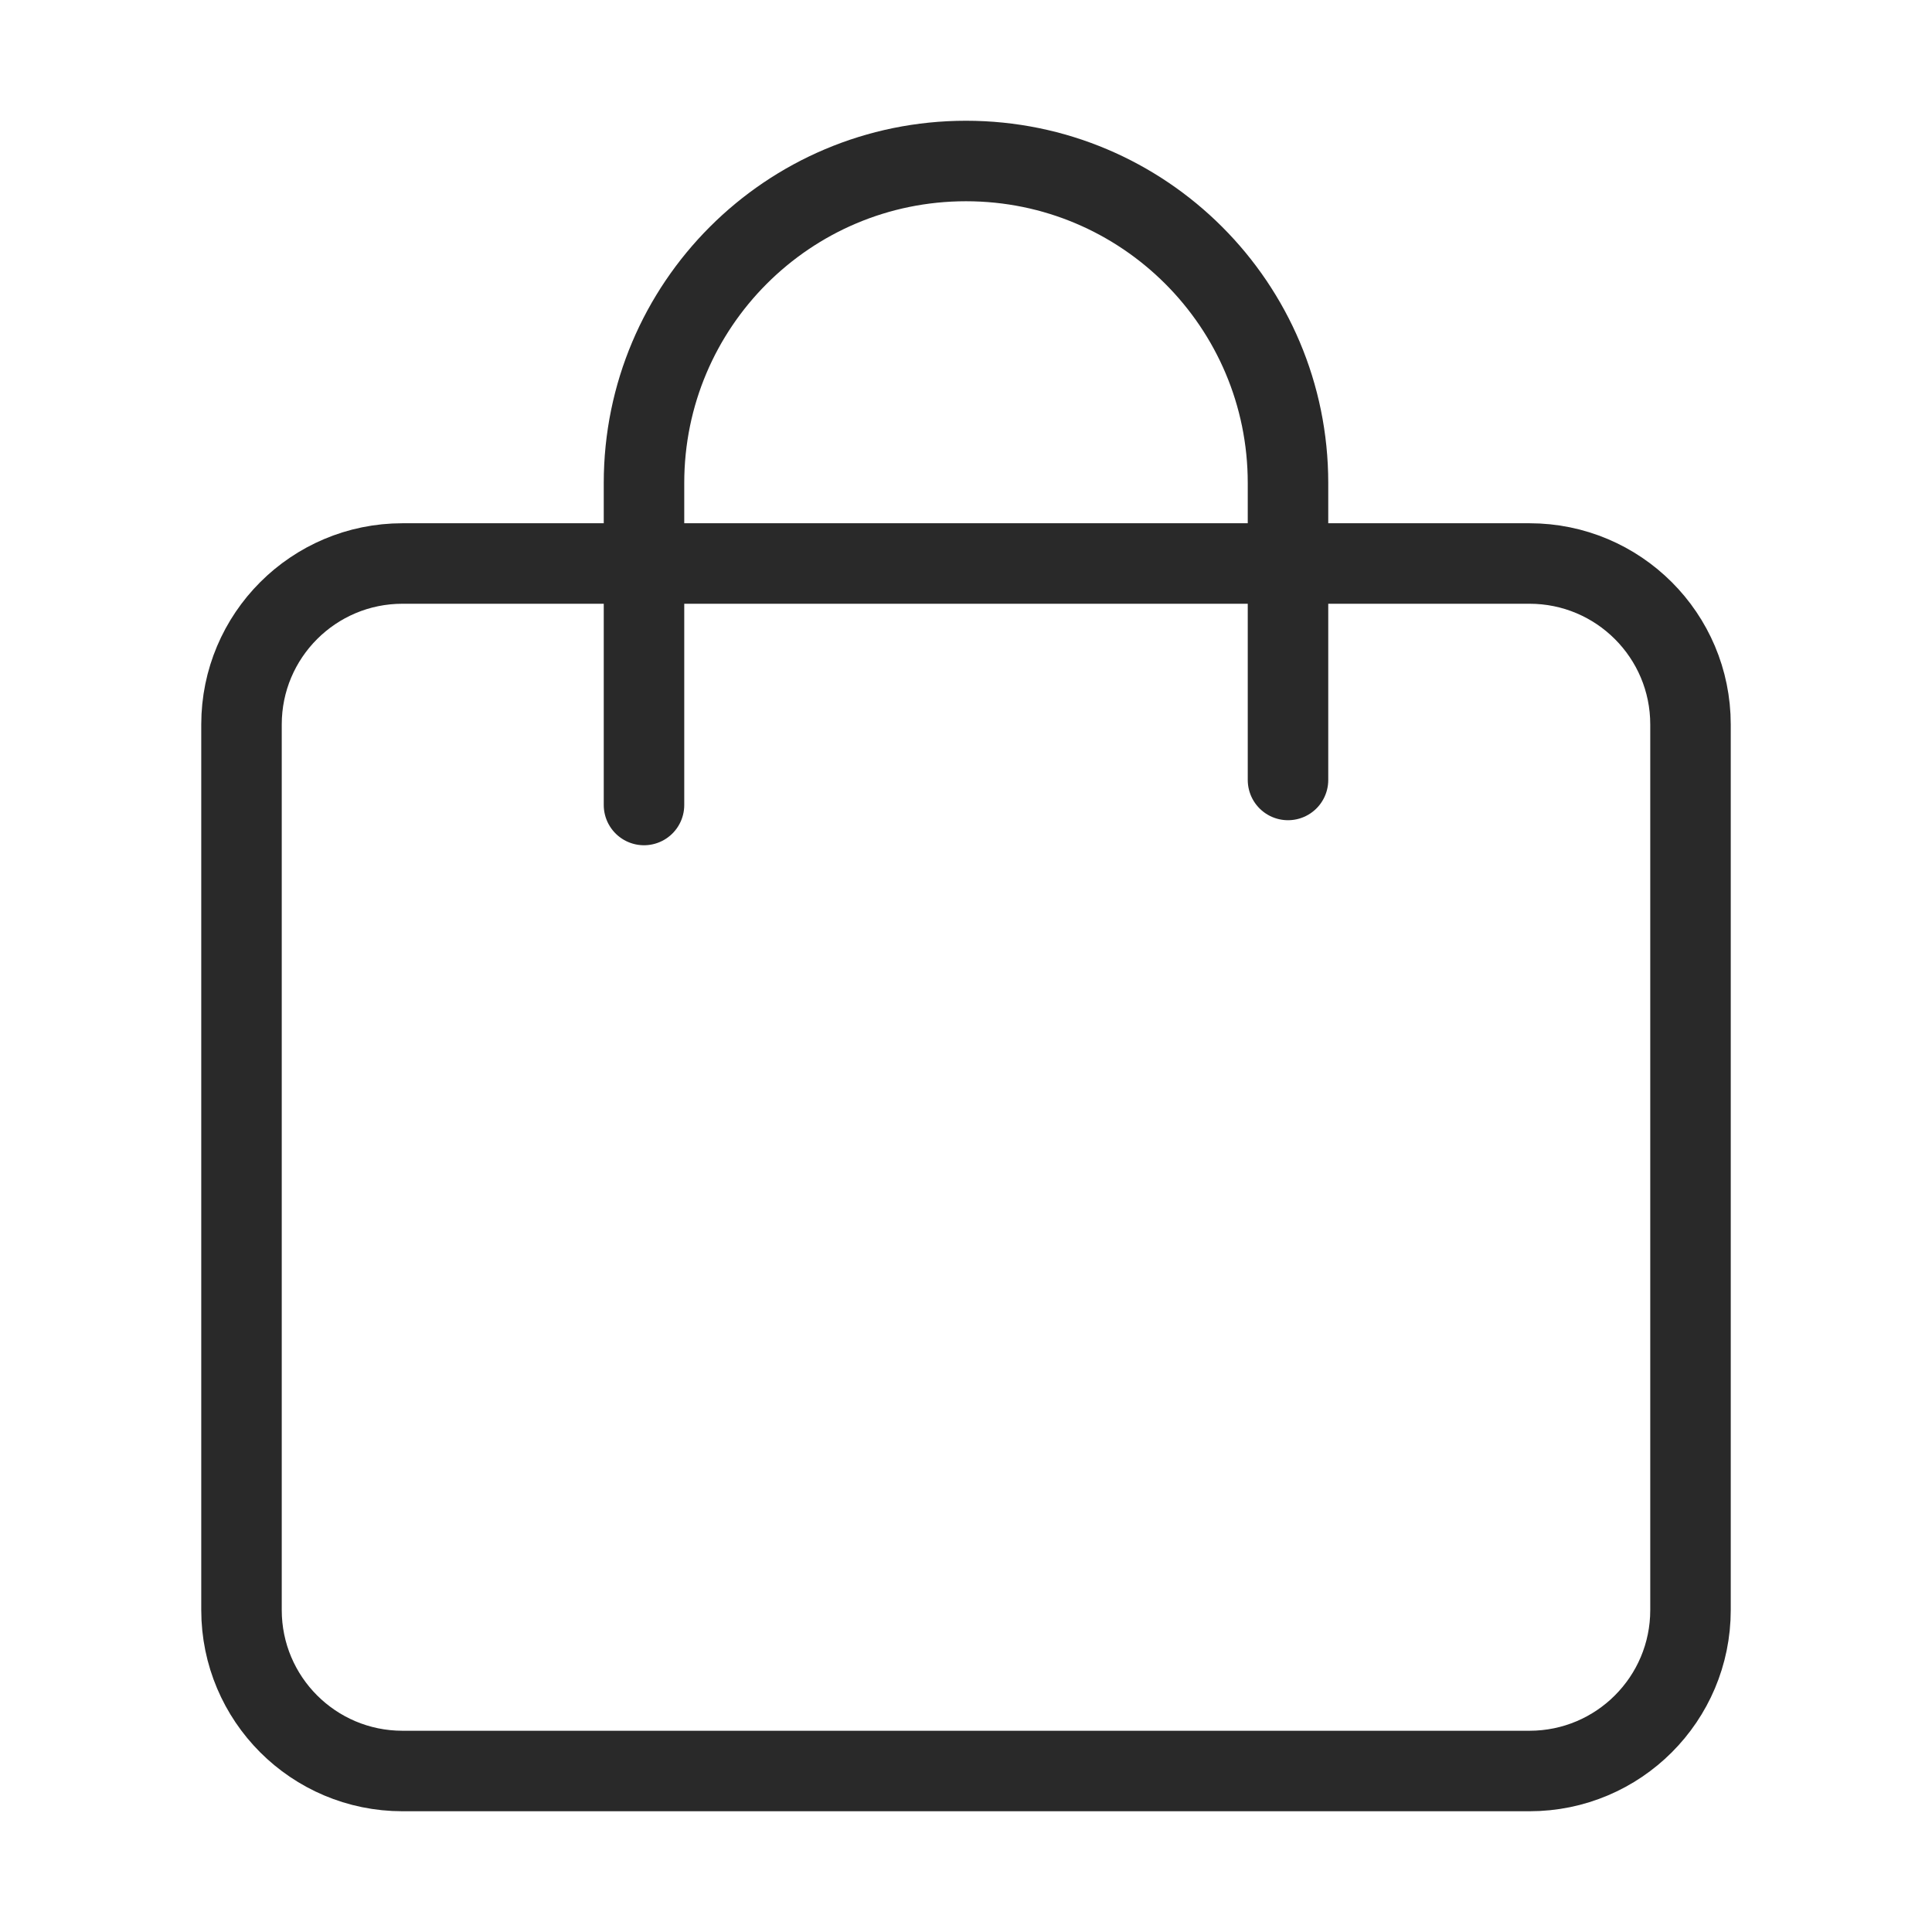
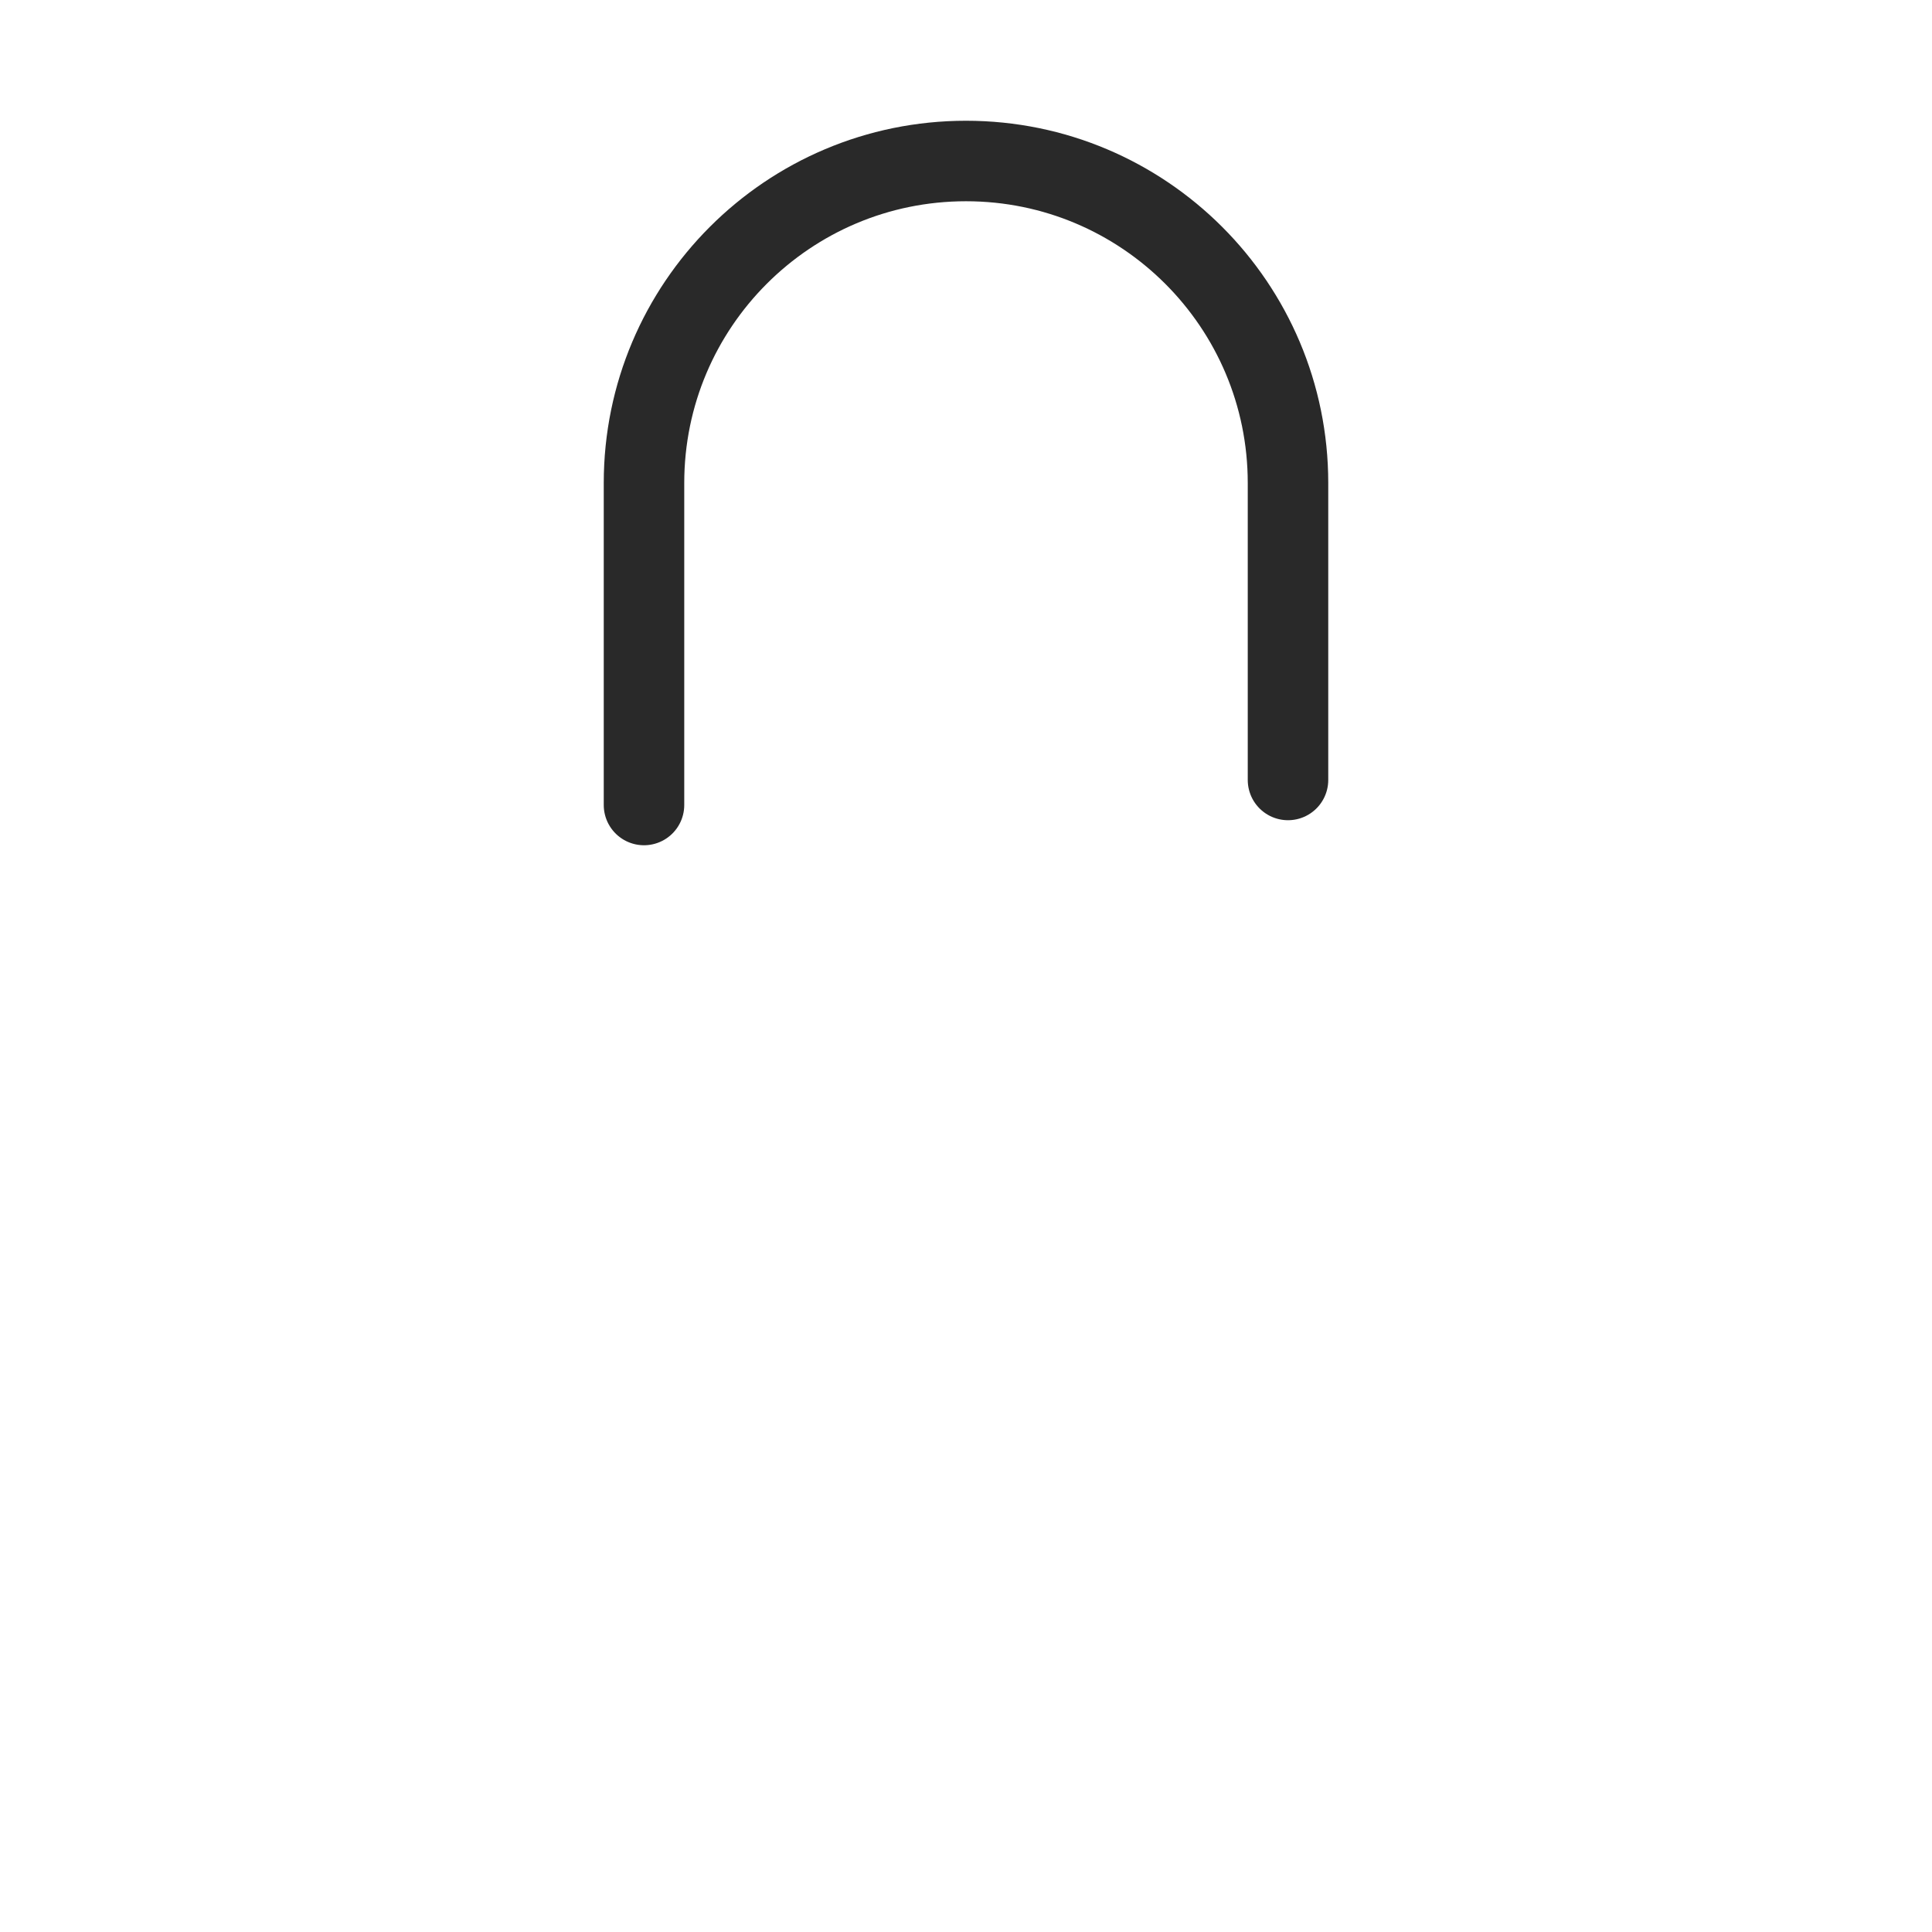
<svg xmlns="http://www.w3.org/2000/svg" width="24" height="24" viewBox="0 0 24 24" fill="none">
-   <path d="M3 9C3 7.895 3.895 7 5 7H19C20.105 7 21 7.895 21 9V20C21 21.105 20.105 22 19 22H5C3.895 22 3 21.105 3 20V9Z" stroke="#292929" stroke-linecap="round" stroke-linejoin="round" />
  <path d="M8 10V6C8 3.791 9.791 2 12 2C14.209 2 16 3.791 16 6V9.689" stroke="#292929" stroke-linecap="round" stroke-linejoin="round" />
</svg>